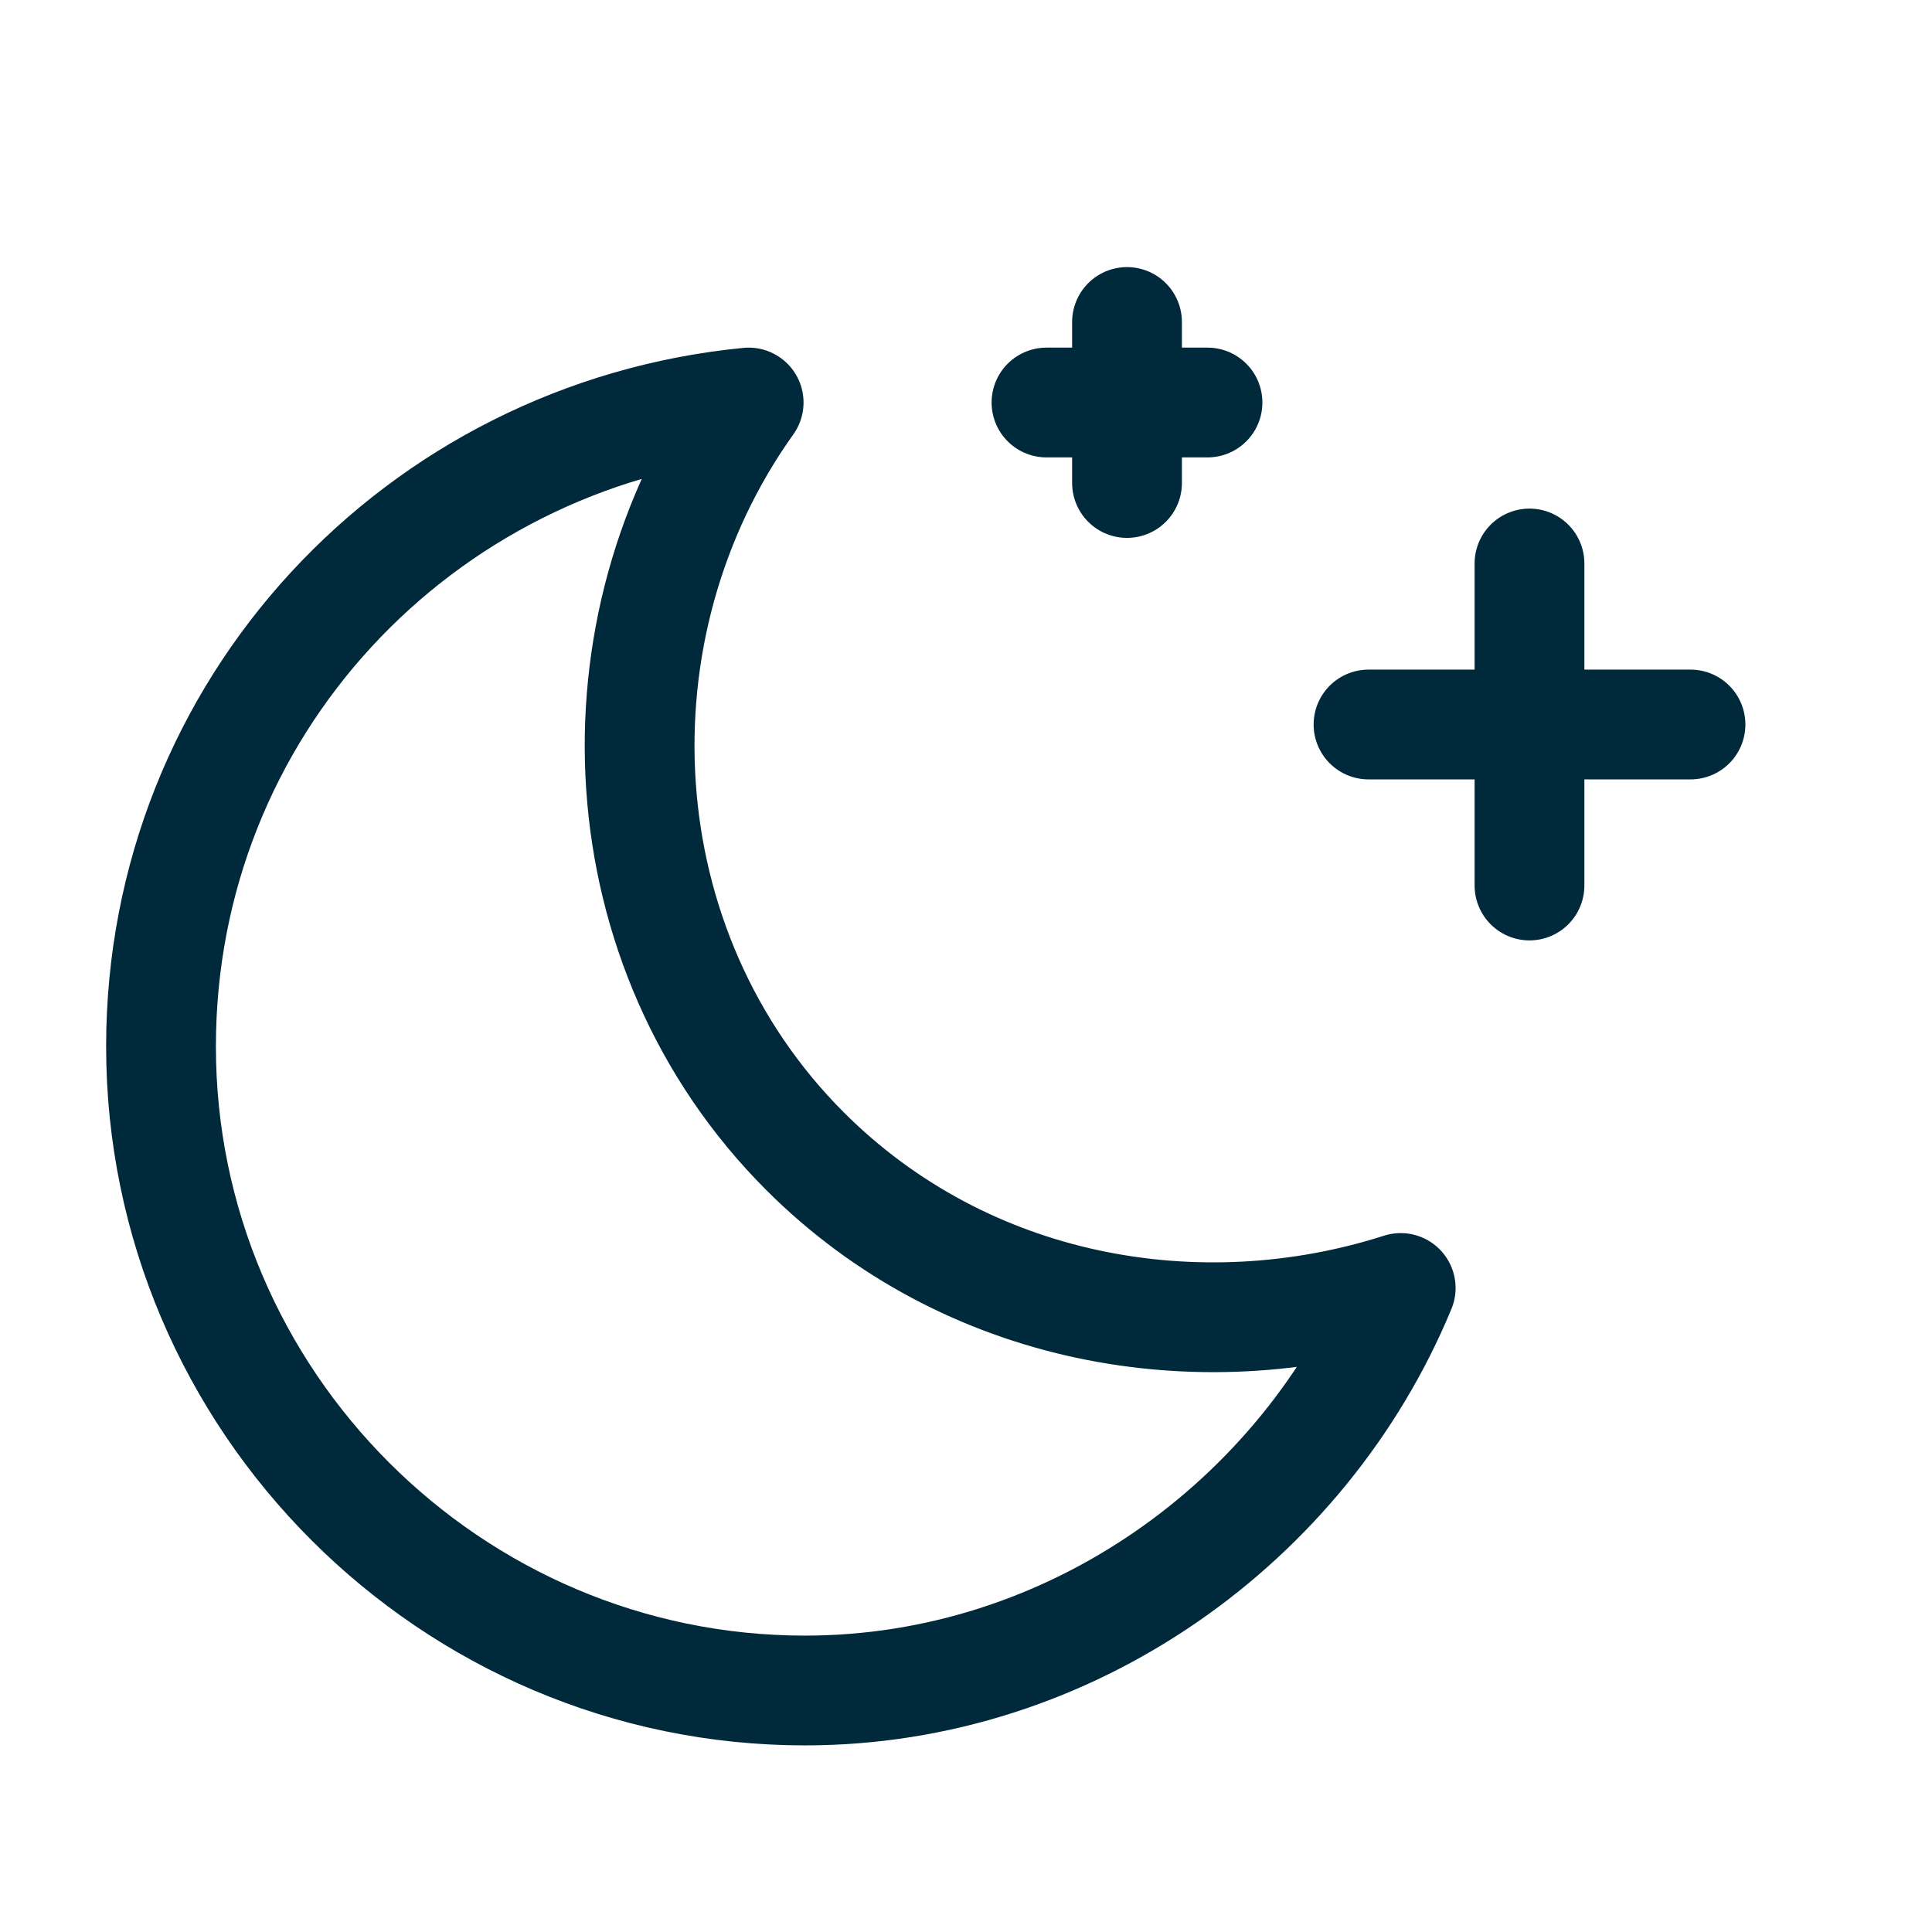
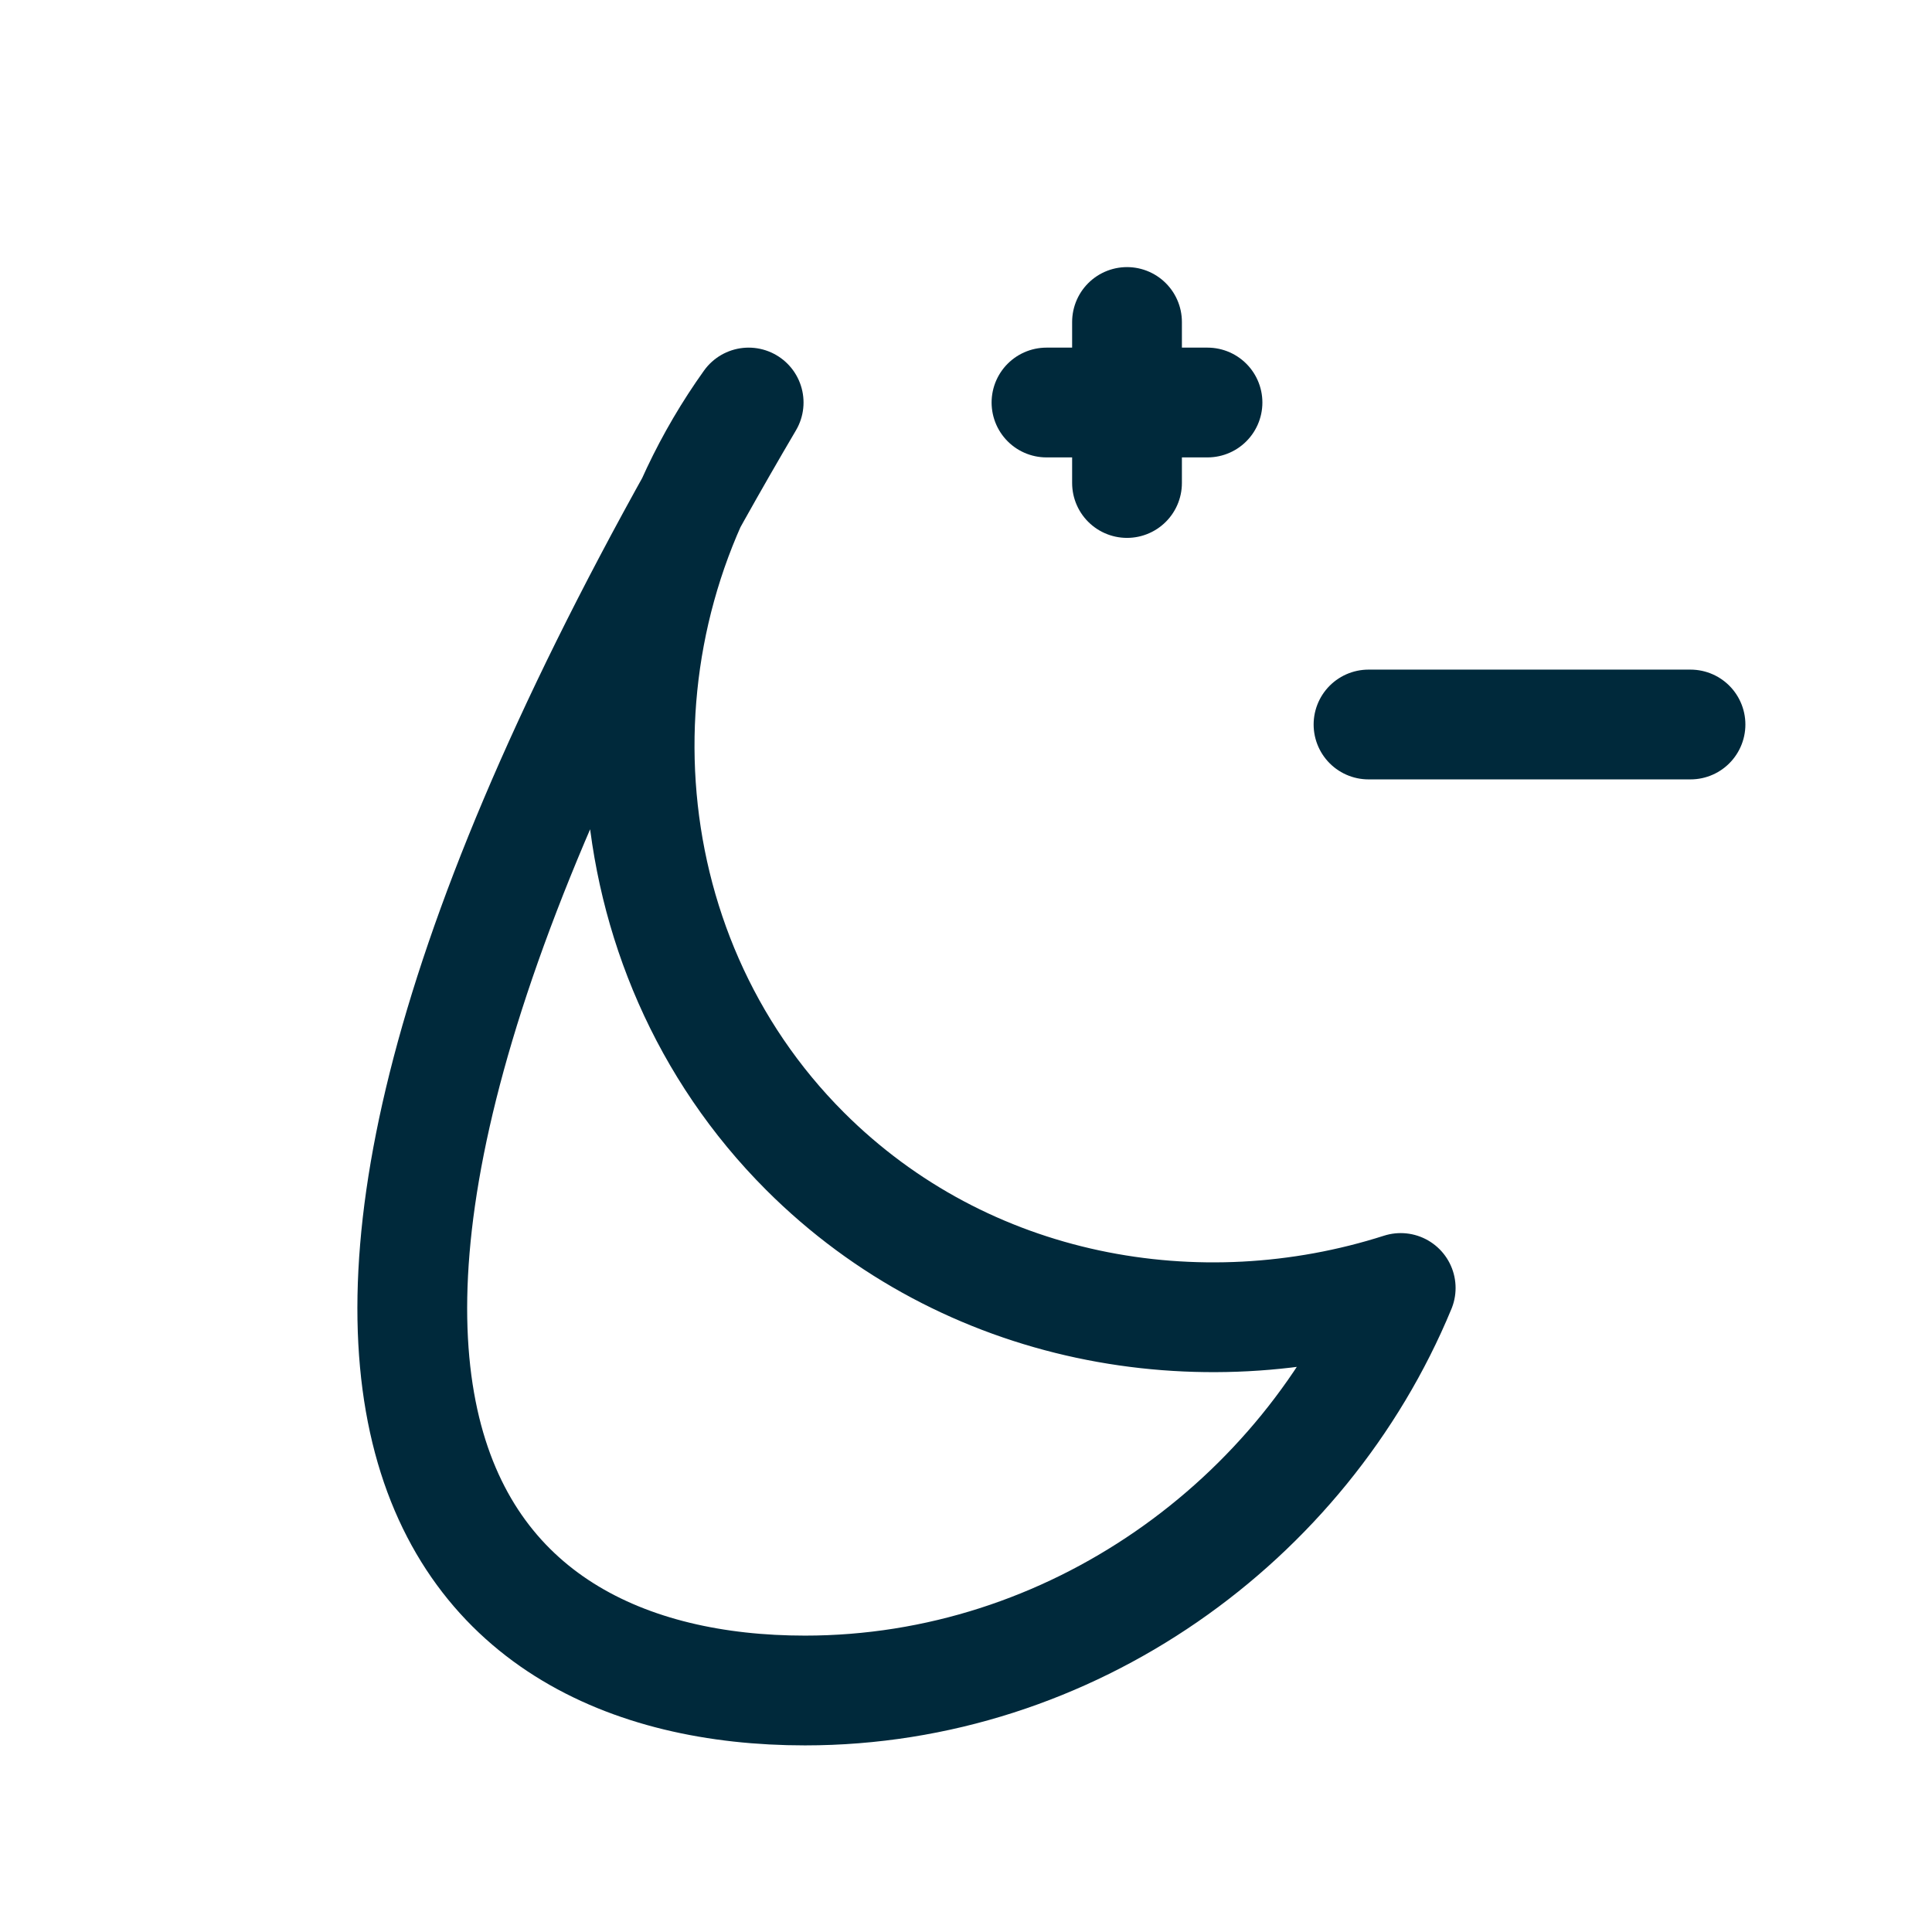
<svg xmlns="http://www.w3.org/2000/svg" width="44" height="44" viewBox="0 0 44 44" fill="none">
  <path d="M25.667 11V7.333" stroke="#00293B" stroke-width="2.5" stroke-linecap="round" stroke-linejoin="round" />
  <path d="M23.833 9.167H27.5" stroke="#00293B" stroke-width="2.5" stroke-linecap="round" stroke-linejoin="round" />
-   <path d="M34.833 12.833V20.167" stroke="#00293B" stroke-width="2.5" stroke-linecap="round" stroke-linejoin="round" />
  <path d="M38.5 16.5H31.167" stroke="#00293B" stroke-width="2.5" stroke-linecap="round" stroke-linejoin="round" />
-   <path fill-rule="evenodd" clip-rule="evenodd" d="M31.9 29.333C27.317 30.8 22 29.883 18.333 26.217C13.75 21.633 13.383 14.3 17.05 9.167C9.533 9.9 3.667 16.133 3.667 23.833C3.667 31.9 10.267 38.5 18.333 38.5C24.383 38.5 29.7 34.65 31.9 29.333Z" stroke="#00293B" stroke-width="2.5" stroke-linecap="round" stroke-linejoin="round" />
+   <path fill-rule="evenodd" clip-rule="evenodd" d="M31.9 29.333C27.317 30.8 22 29.883 18.333 26.217C13.75 21.633 13.383 14.3 17.05 9.167C3.667 31.9 10.267 38.5 18.333 38.5C24.383 38.5 29.7 34.65 31.9 29.333Z" stroke="#00293B" stroke-width="2.5" stroke-linecap="round" stroke-linejoin="round" />
</svg>